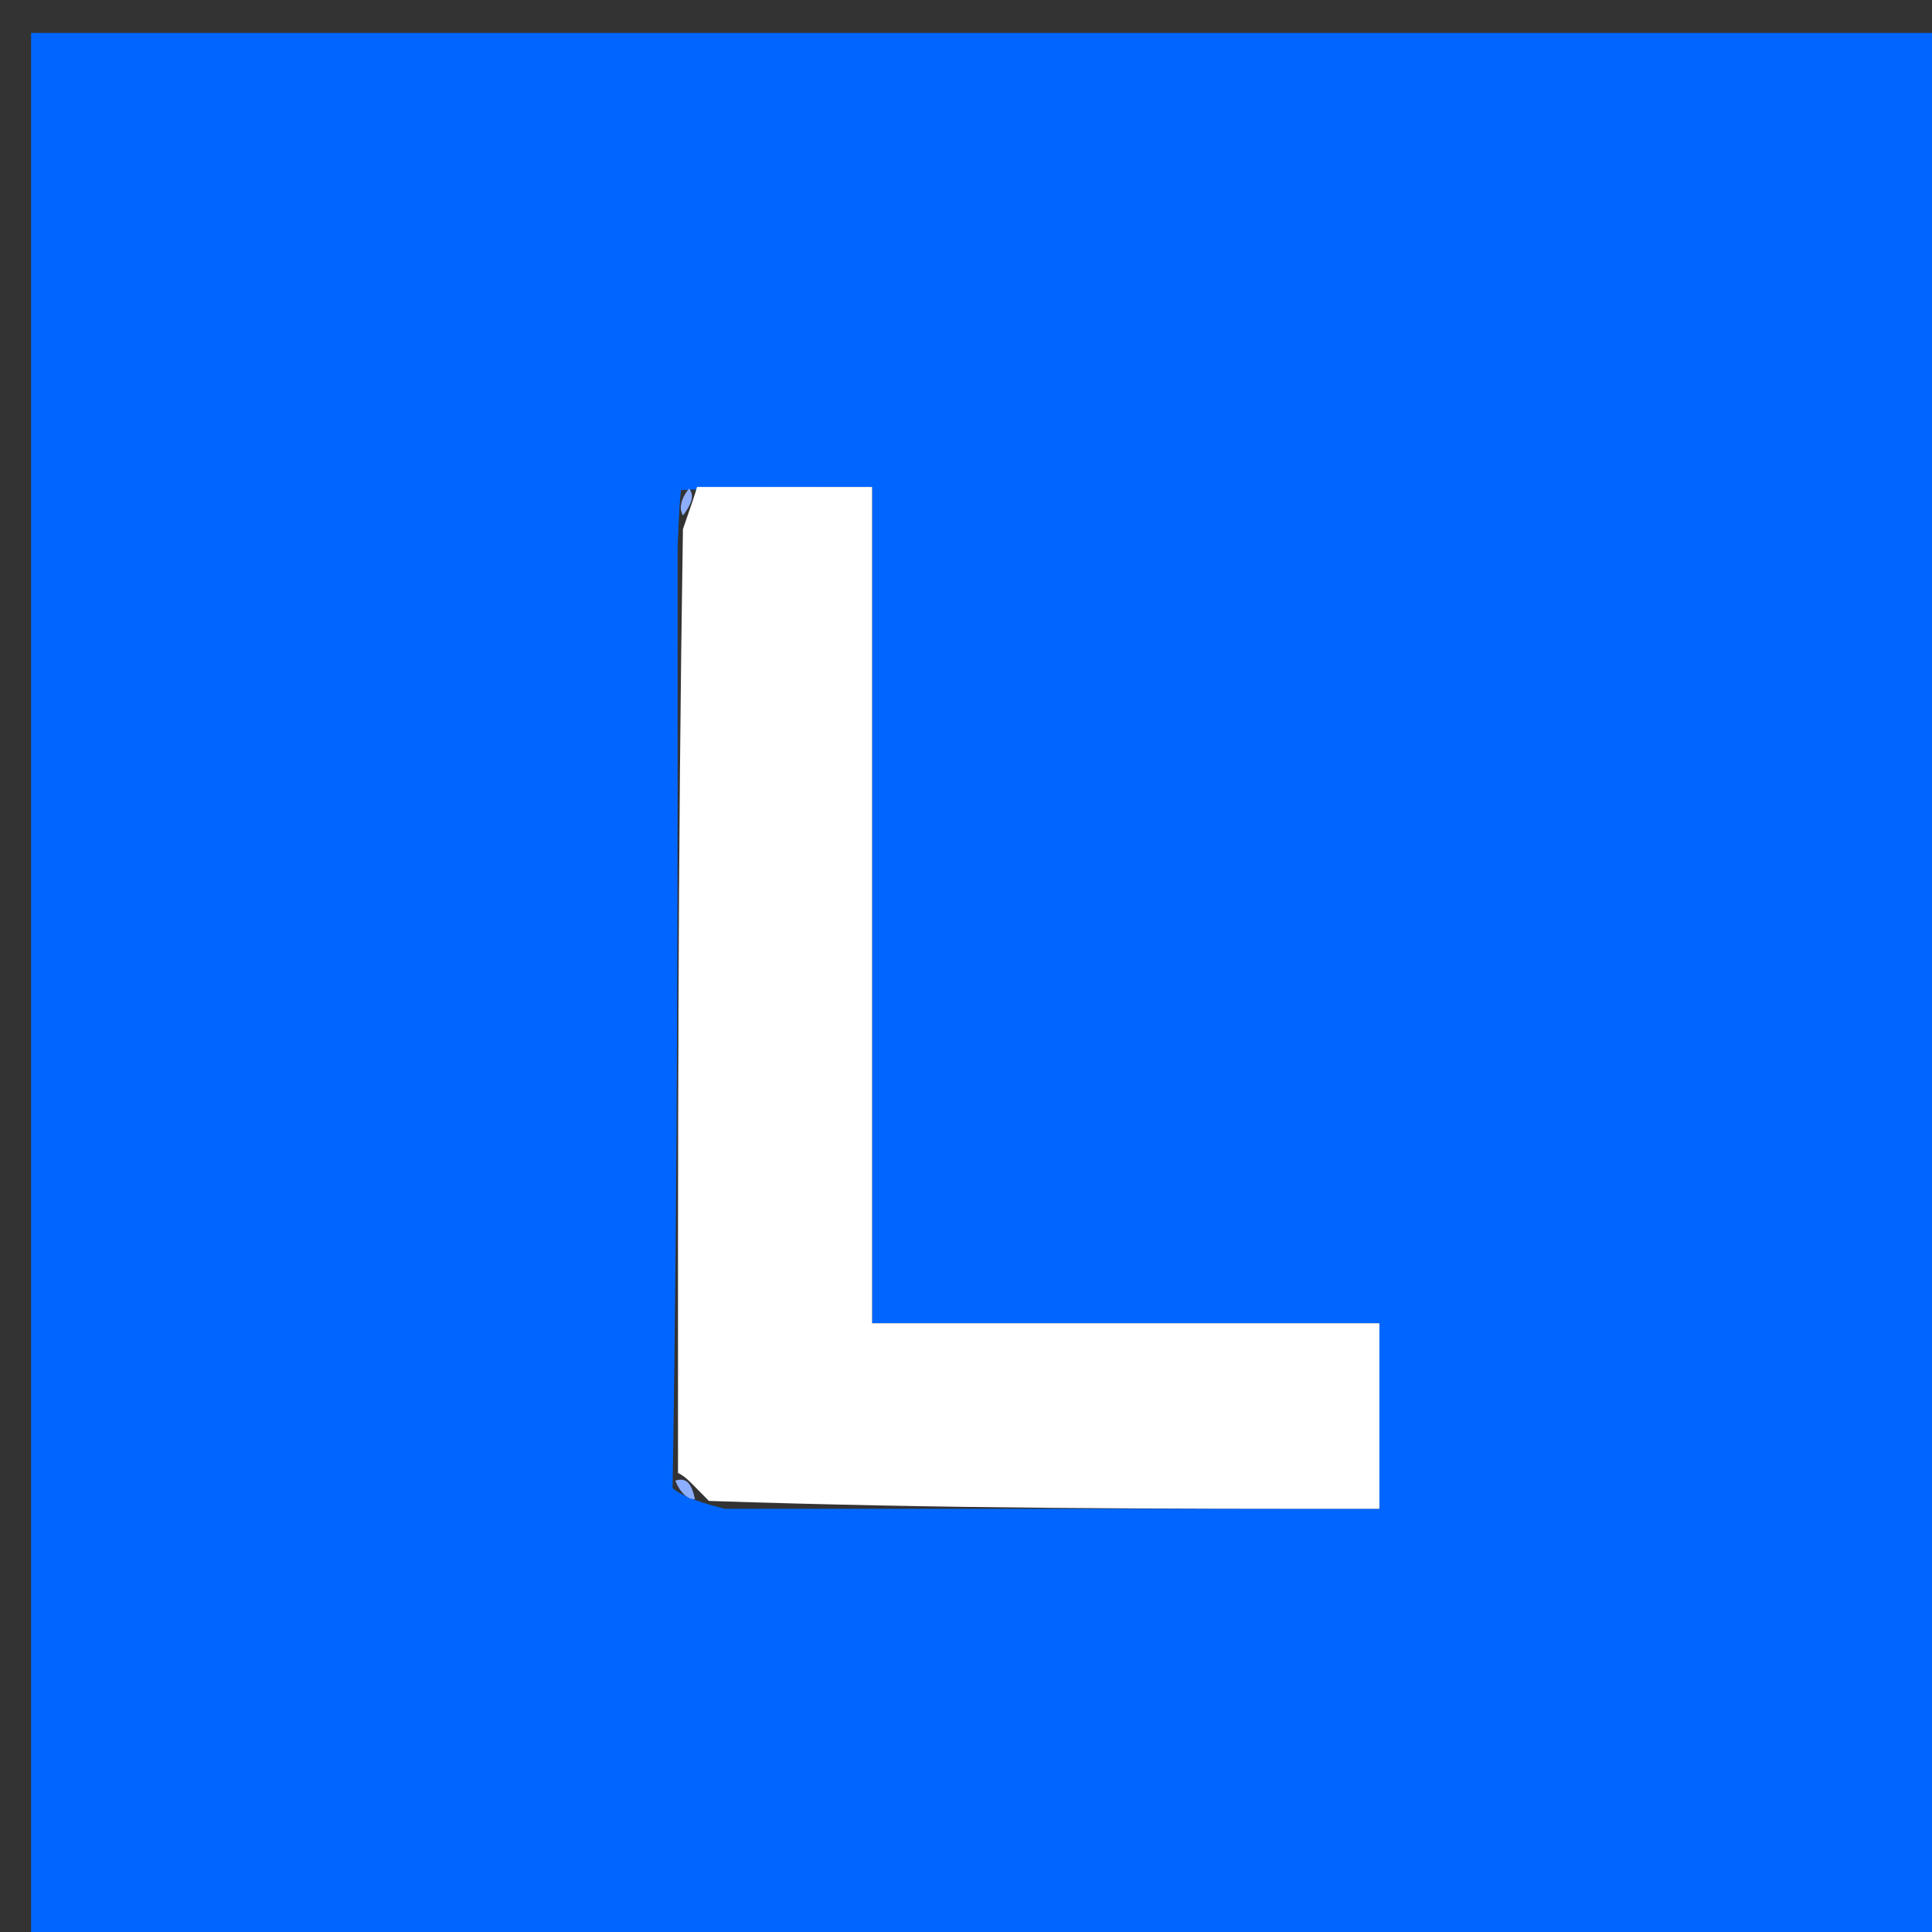
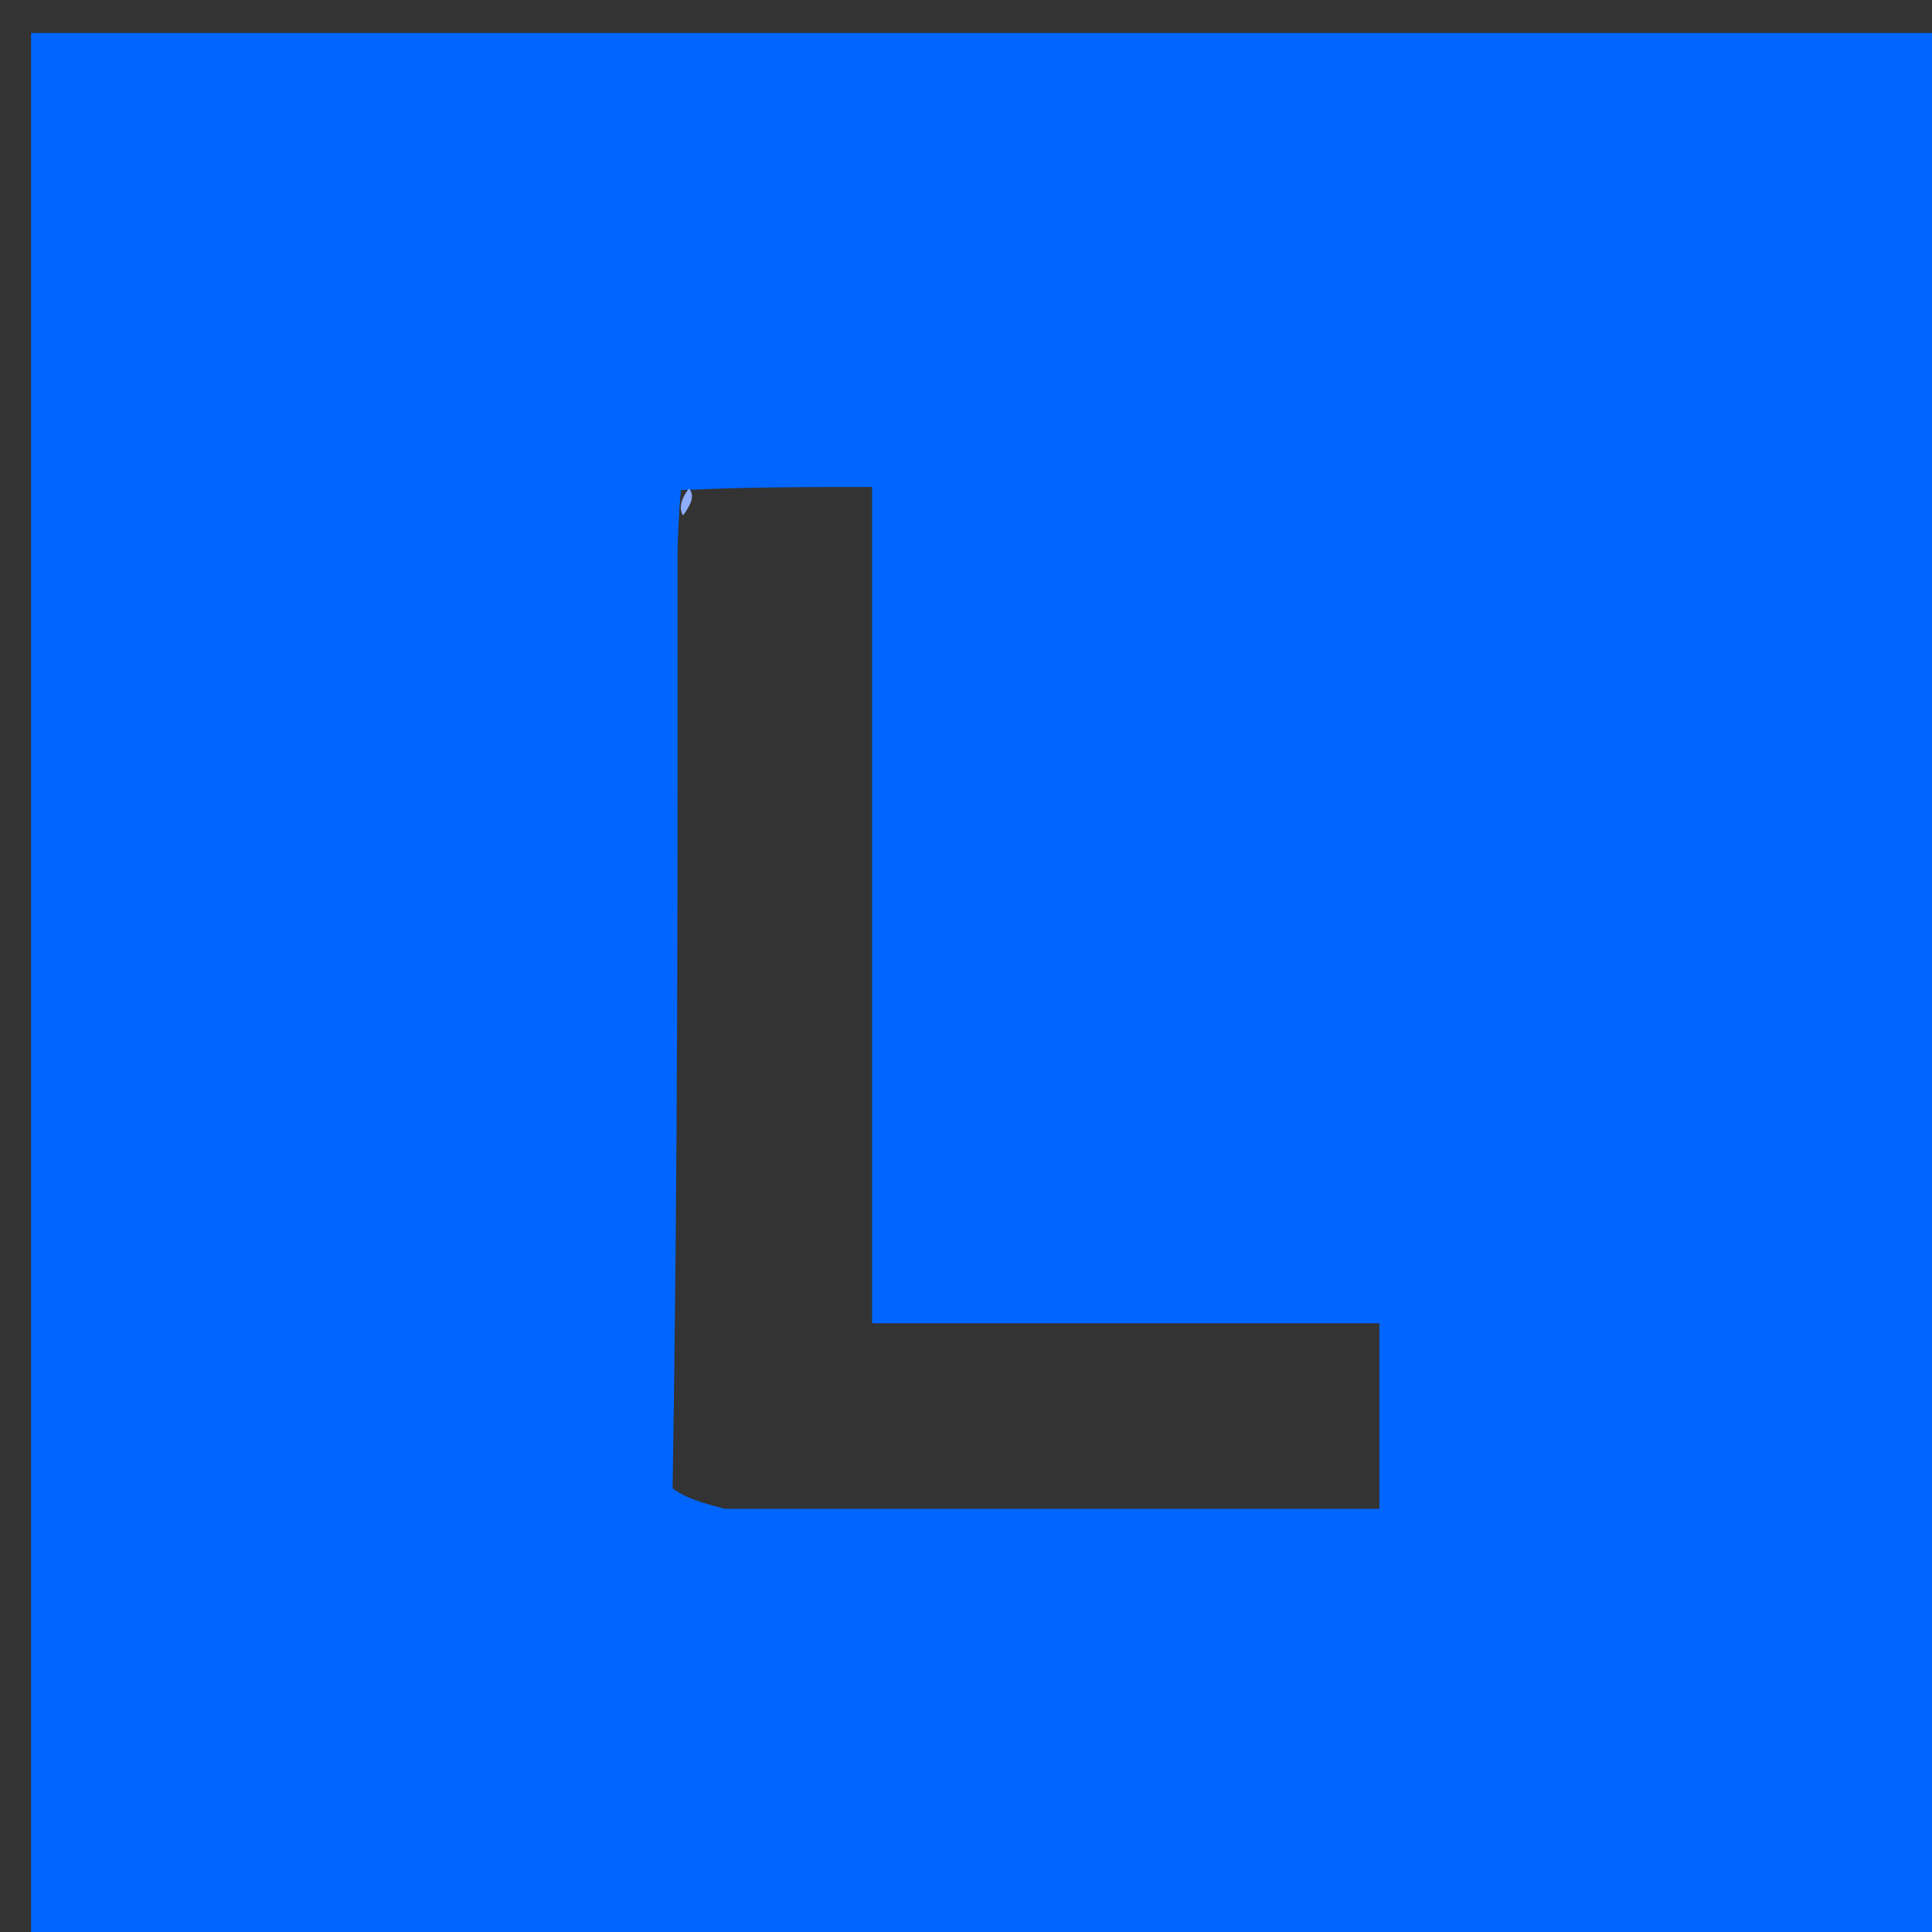
<svg xmlns="http://www.w3.org/2000/svg" version="1.1" id="Layer_1" x="0px" y="0px" width="100%" viewBox="0 0 64 64" enable-background="new 0 0 64 64" xml:space="preserve">
  <rect x="0" y="0" width="64" height="64" fill="#333333" stroke="none" />
  <path fill="#0066FF" opacity="1" stroke="none" d=" M32,65   C21.353,65 11.206,65 1.03,65   C1.03,43.728 1.03,22.457 1.03,1.092   C22.23,1.092 43.46,1.092 64.845,1.092   C64.845,22.332 64.845,43.666 64.845,65   C54.124,65 43.312,65 32,65  M22.28,49.303   C22.549,49.491 22.818,49.679 24.007,49.982   C31.246,49.982 38.486,49.982 45.694,49.982   C45.694,47.727 45.694,46.008 45.694,43.834   C40.019,43.834 34.64,43.834 28.889,43.834   C28.889,34.325 28.889,25.272 28.889,16.132   C26.695,16.132 24.893,16.132 22.559,16.234   C22.526,16.559 22.493,16.883 22.447,18.118   C22.451,28.344 22.456,38.569 22.28,49.303  z" />
-   <path fill="#FFFFFF" opacity="1" stroke="none" d=" M23.09,16.132   C24.893,16.132 26.695,16.132 28.889,16.132   C28.889,25.272 28.889,34.325 28.889,43.834   C34.64,43.834 40.019,43.834 45.694,43.834   C45.694,46.008 45.694,47.727 45.694,49.982   C38.486,49.982 31.246,49.982 23.483,49.72   C22.91,49.148 22.744,48.927 22.46,48.794   C22.456,38.569 22.451,28.344 22.623,17.529   C22.916,16.678 23.014,16.409 23.09,16.132  z" />
  <path fill="#8DADFF" opacity="1" stroke="none" d=" M22.825,16.183   C23.014,16.409 22.916,16.678 22.629,17.074   C22.493,16.883 22.526,16.559 22.825,16.183  z" />
-   <path fill="#8DADFF" opacity="1" stroke="none" d=" M22.37,49.048   C22.744,48.927 22.91,49.148 23.022,49.662   C22.818,49.679 22.549,49.491 22.37,49.048  z" />
</svg>